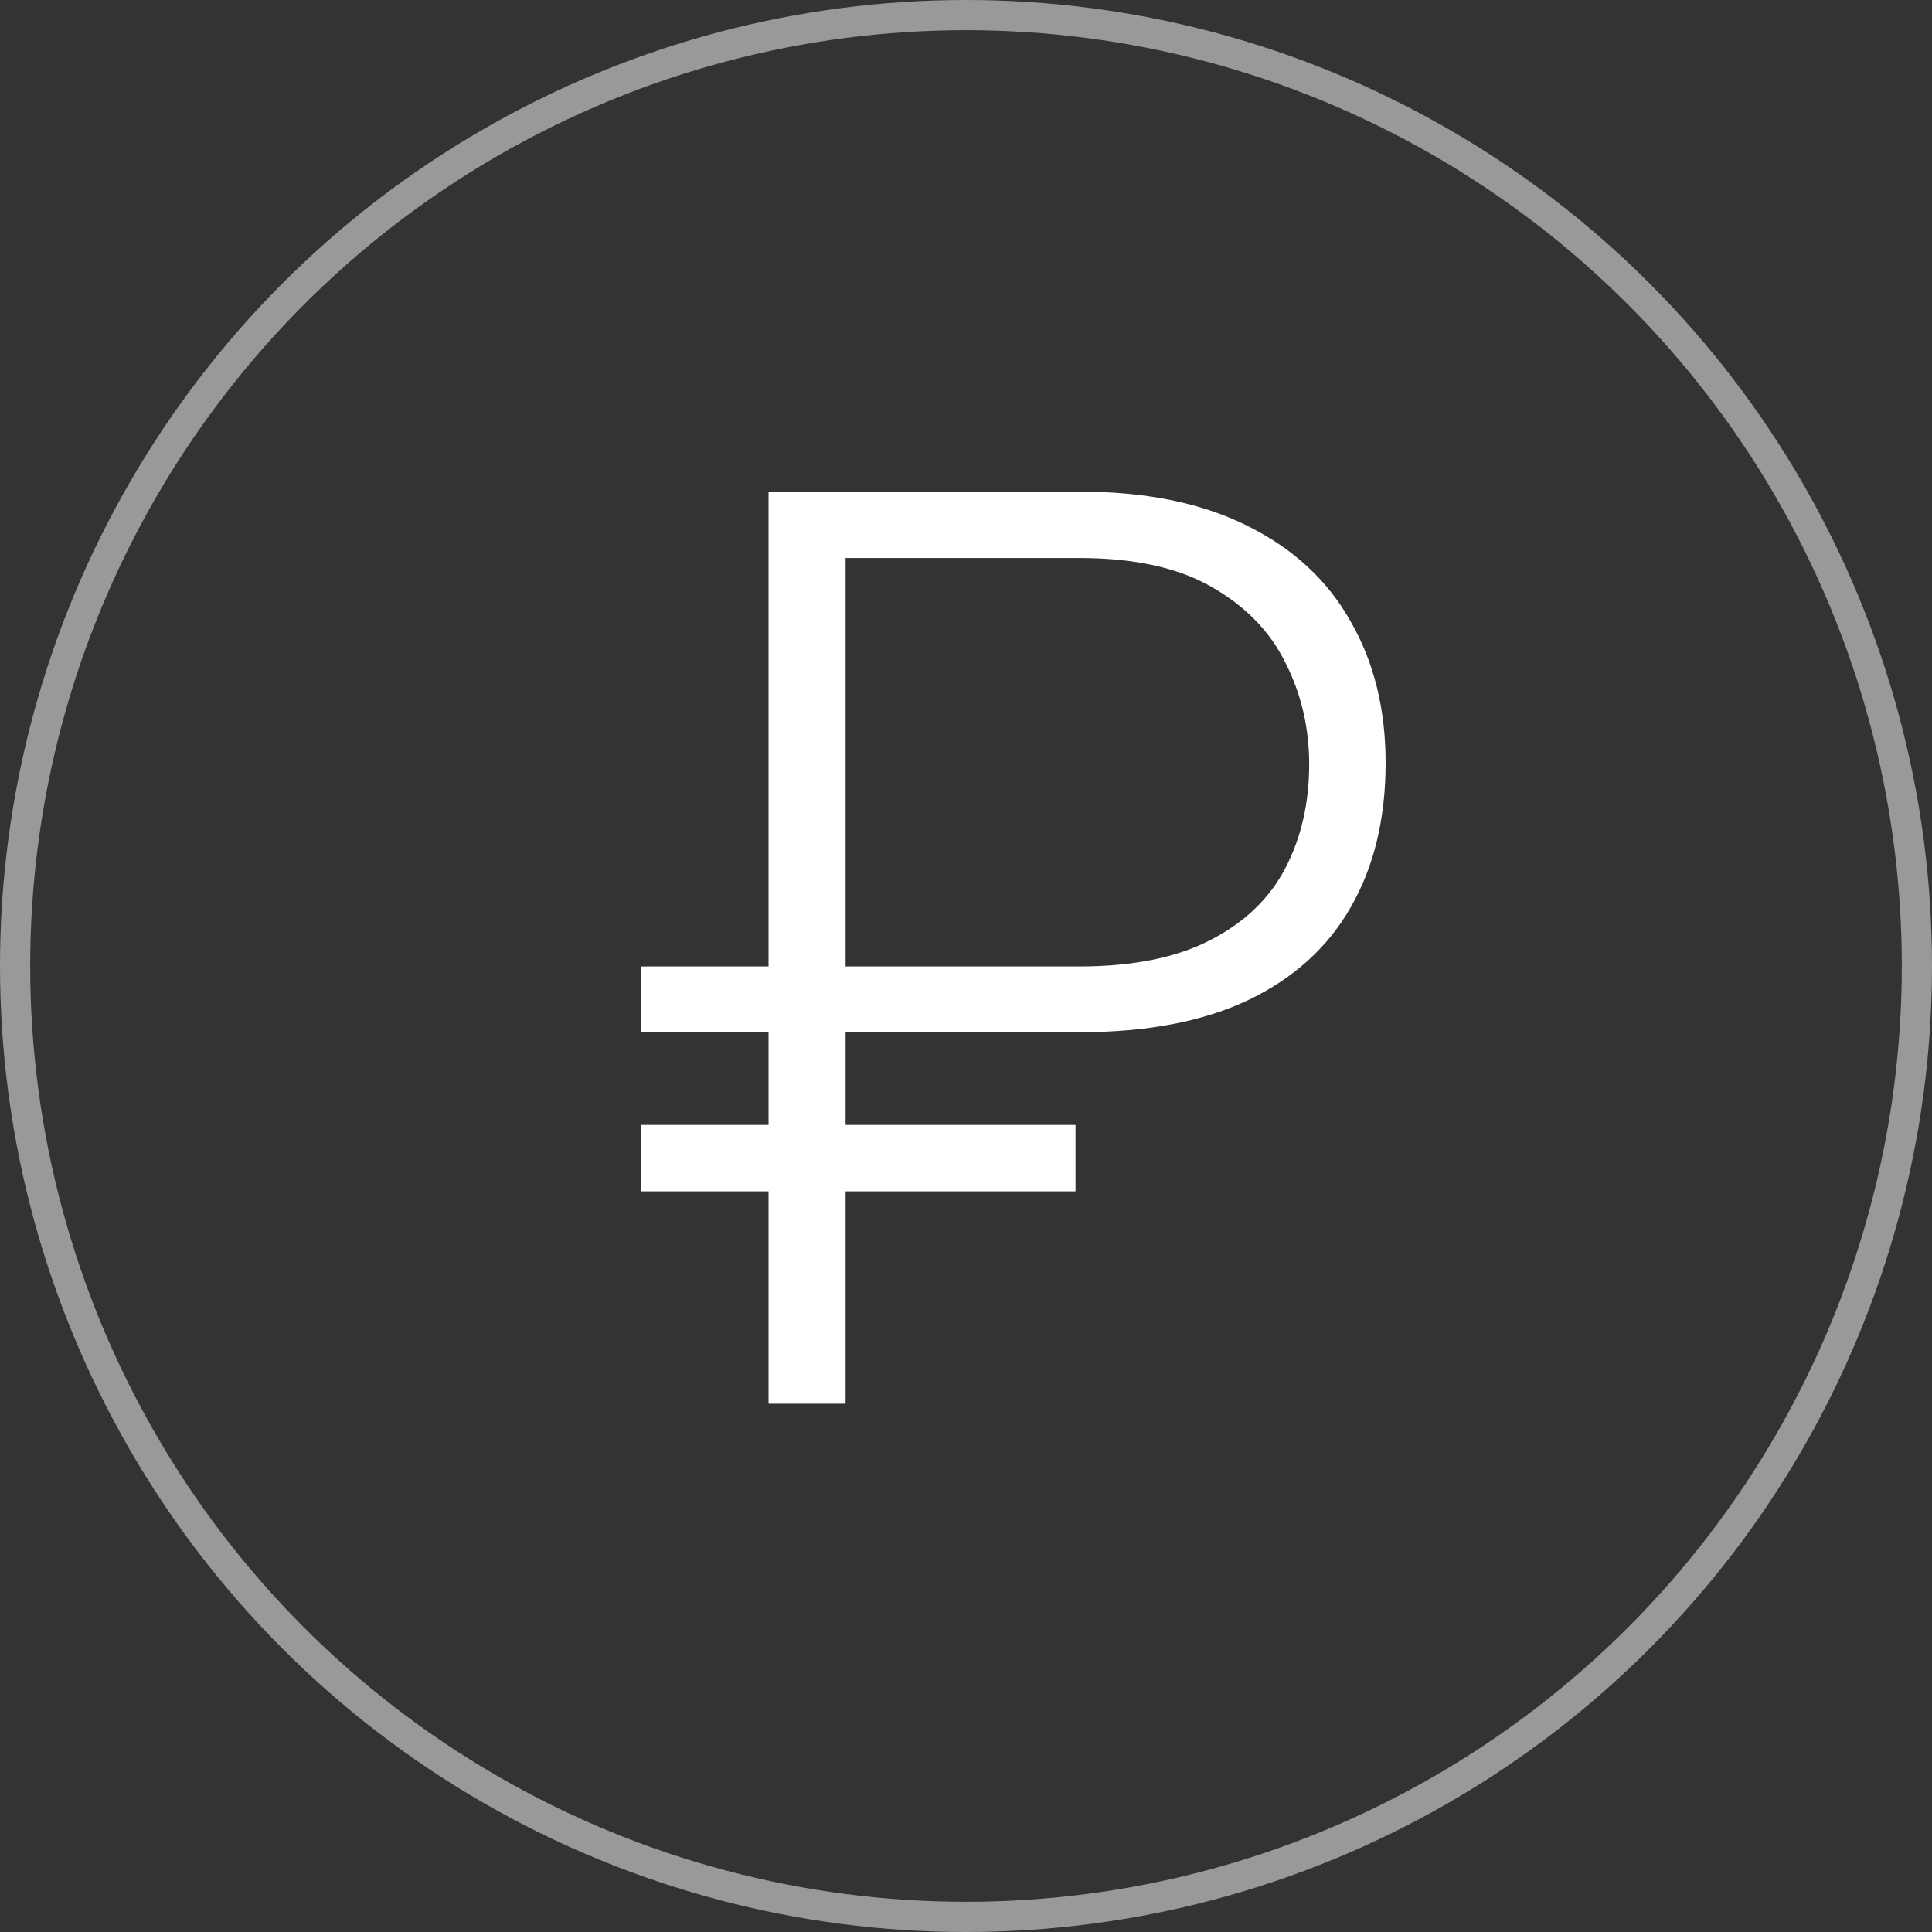
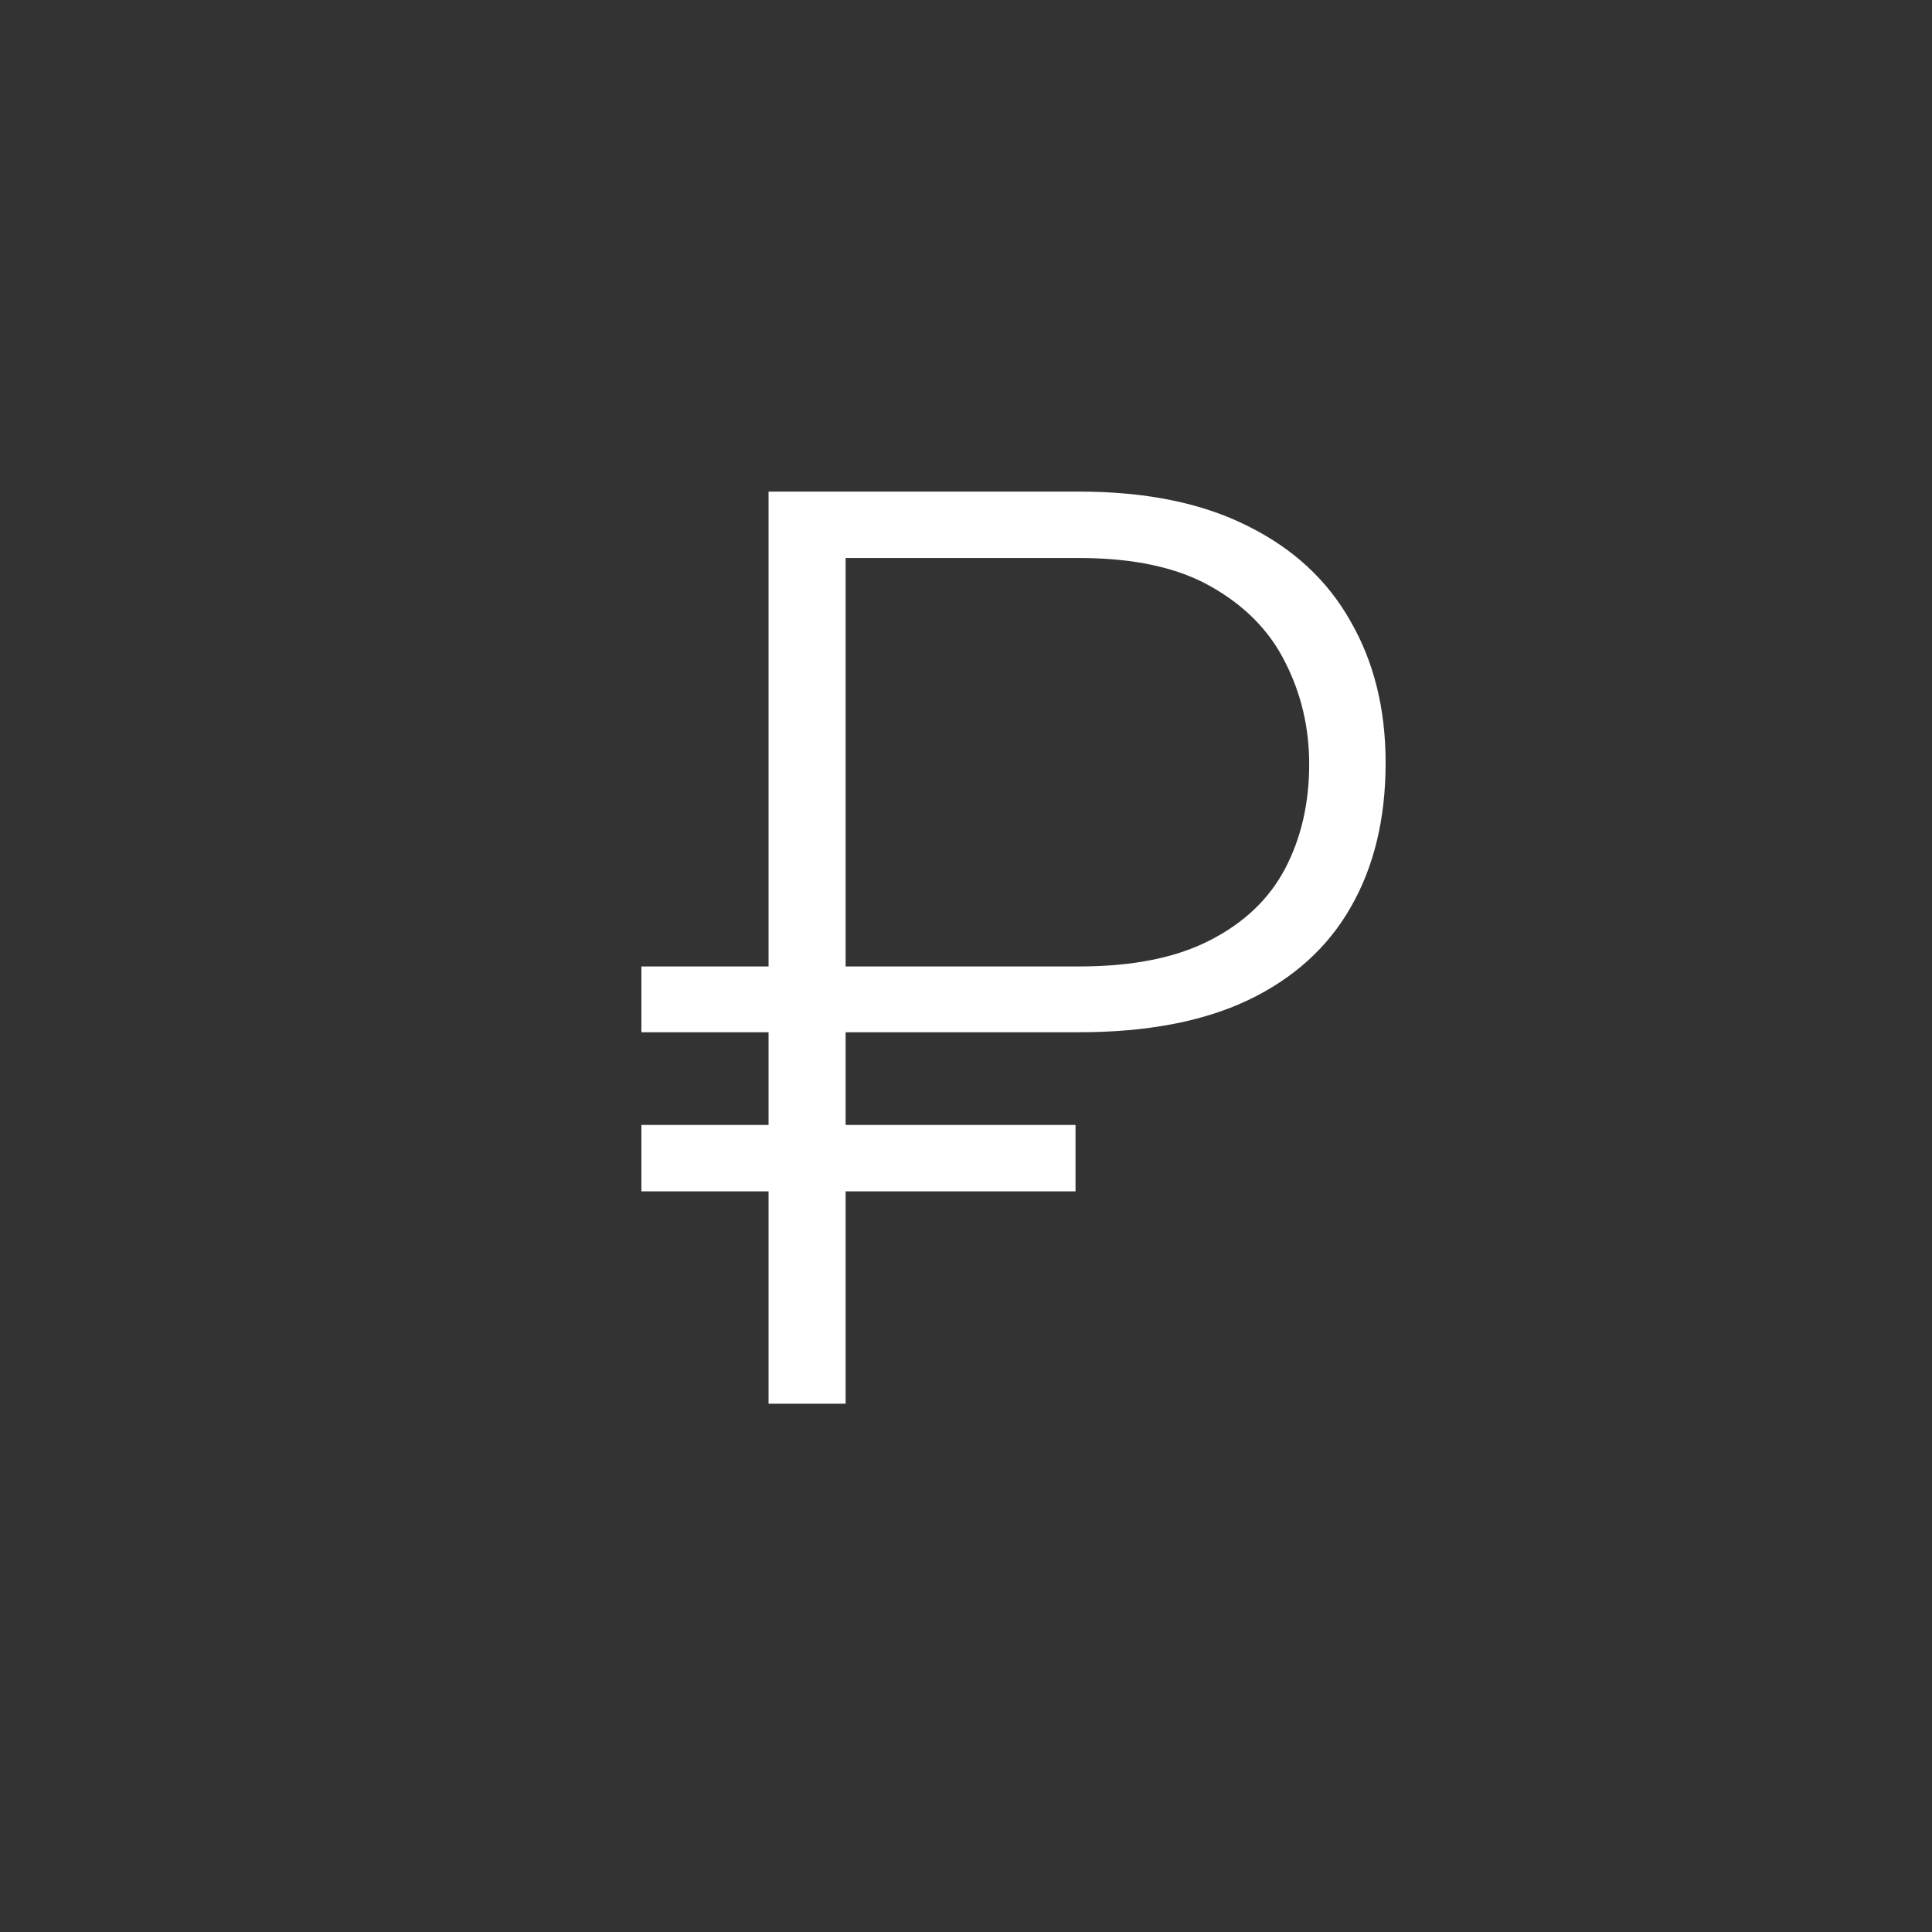
<svg xmlns="http://www.w3.org/2000/svg" width="128" height="128" viewBox="0 0 128 128" fill="none">
  <rect x="0" y="0" width="128" height="128" fill="#333333" stroke="none" />
-   <circle cx="64" cy="64" r="63" stroke="white" stroke-opacity="0.5" stroke-width="2" />
  <path d="M71.505 68.388H42.494V64.03H71.505C75.047 64.03 77.939 63.449 80.18 62.287C82.449 61.125 84.109 59.534 85.16 57.514C86.212 55.494 86.737 53.198 86.737 50.624C86.737 48.217 86.212 45.976 85.16 43.901C84.136 41.826 82.504 40.152 80.263 38.879C78.049 37.606 75.13 36.97 71.505 36.97H56.024V93H50.919V32.57H71.505C75.933 32.57 79.654 33.331 82.67 34.853C85.686 36.347 87.955 38.45 89.477 41.162C91.026 43.846 91.801 46.972 91.801 50.541C91.801 54.249 91.026 57.445 89.477 60.129C87.955 62.785 85.686 64.833 82.67 66.272C79.682 67.683 75.96 68.388 71.505 68.388ZM71.256 74.531V78.93H42.494V74.531H71.256Z" fill="white" />
</svg>